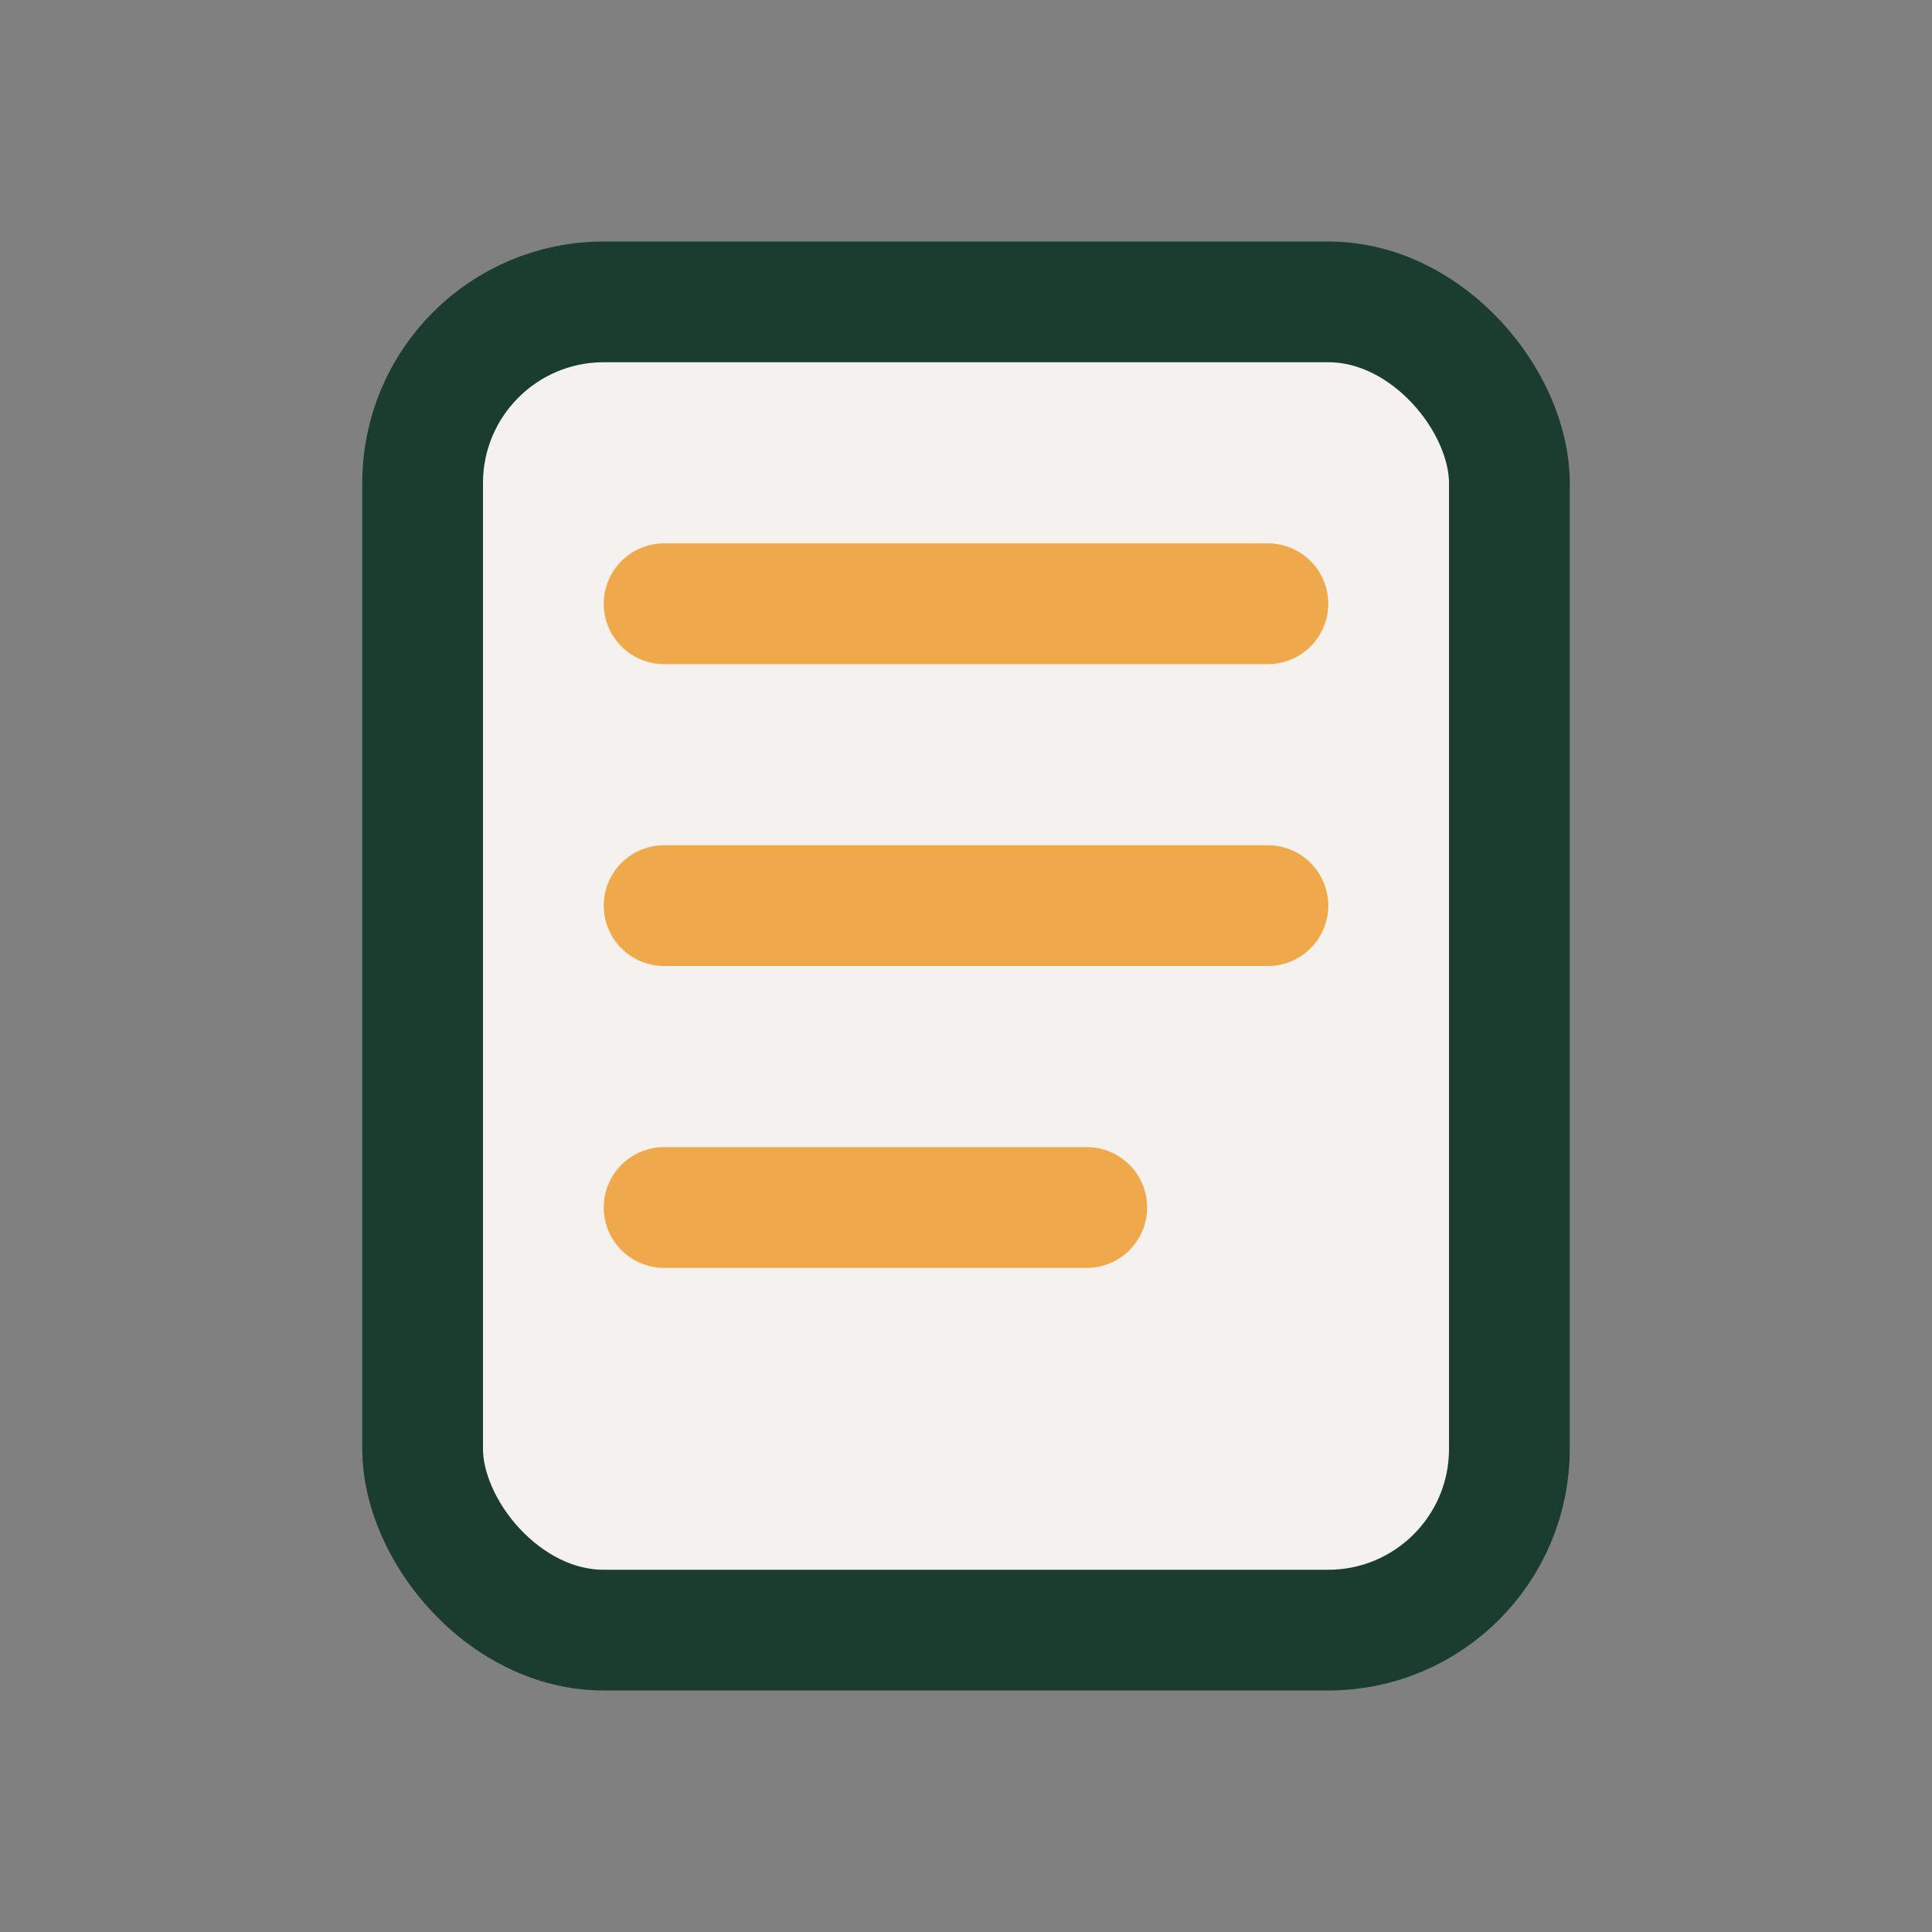
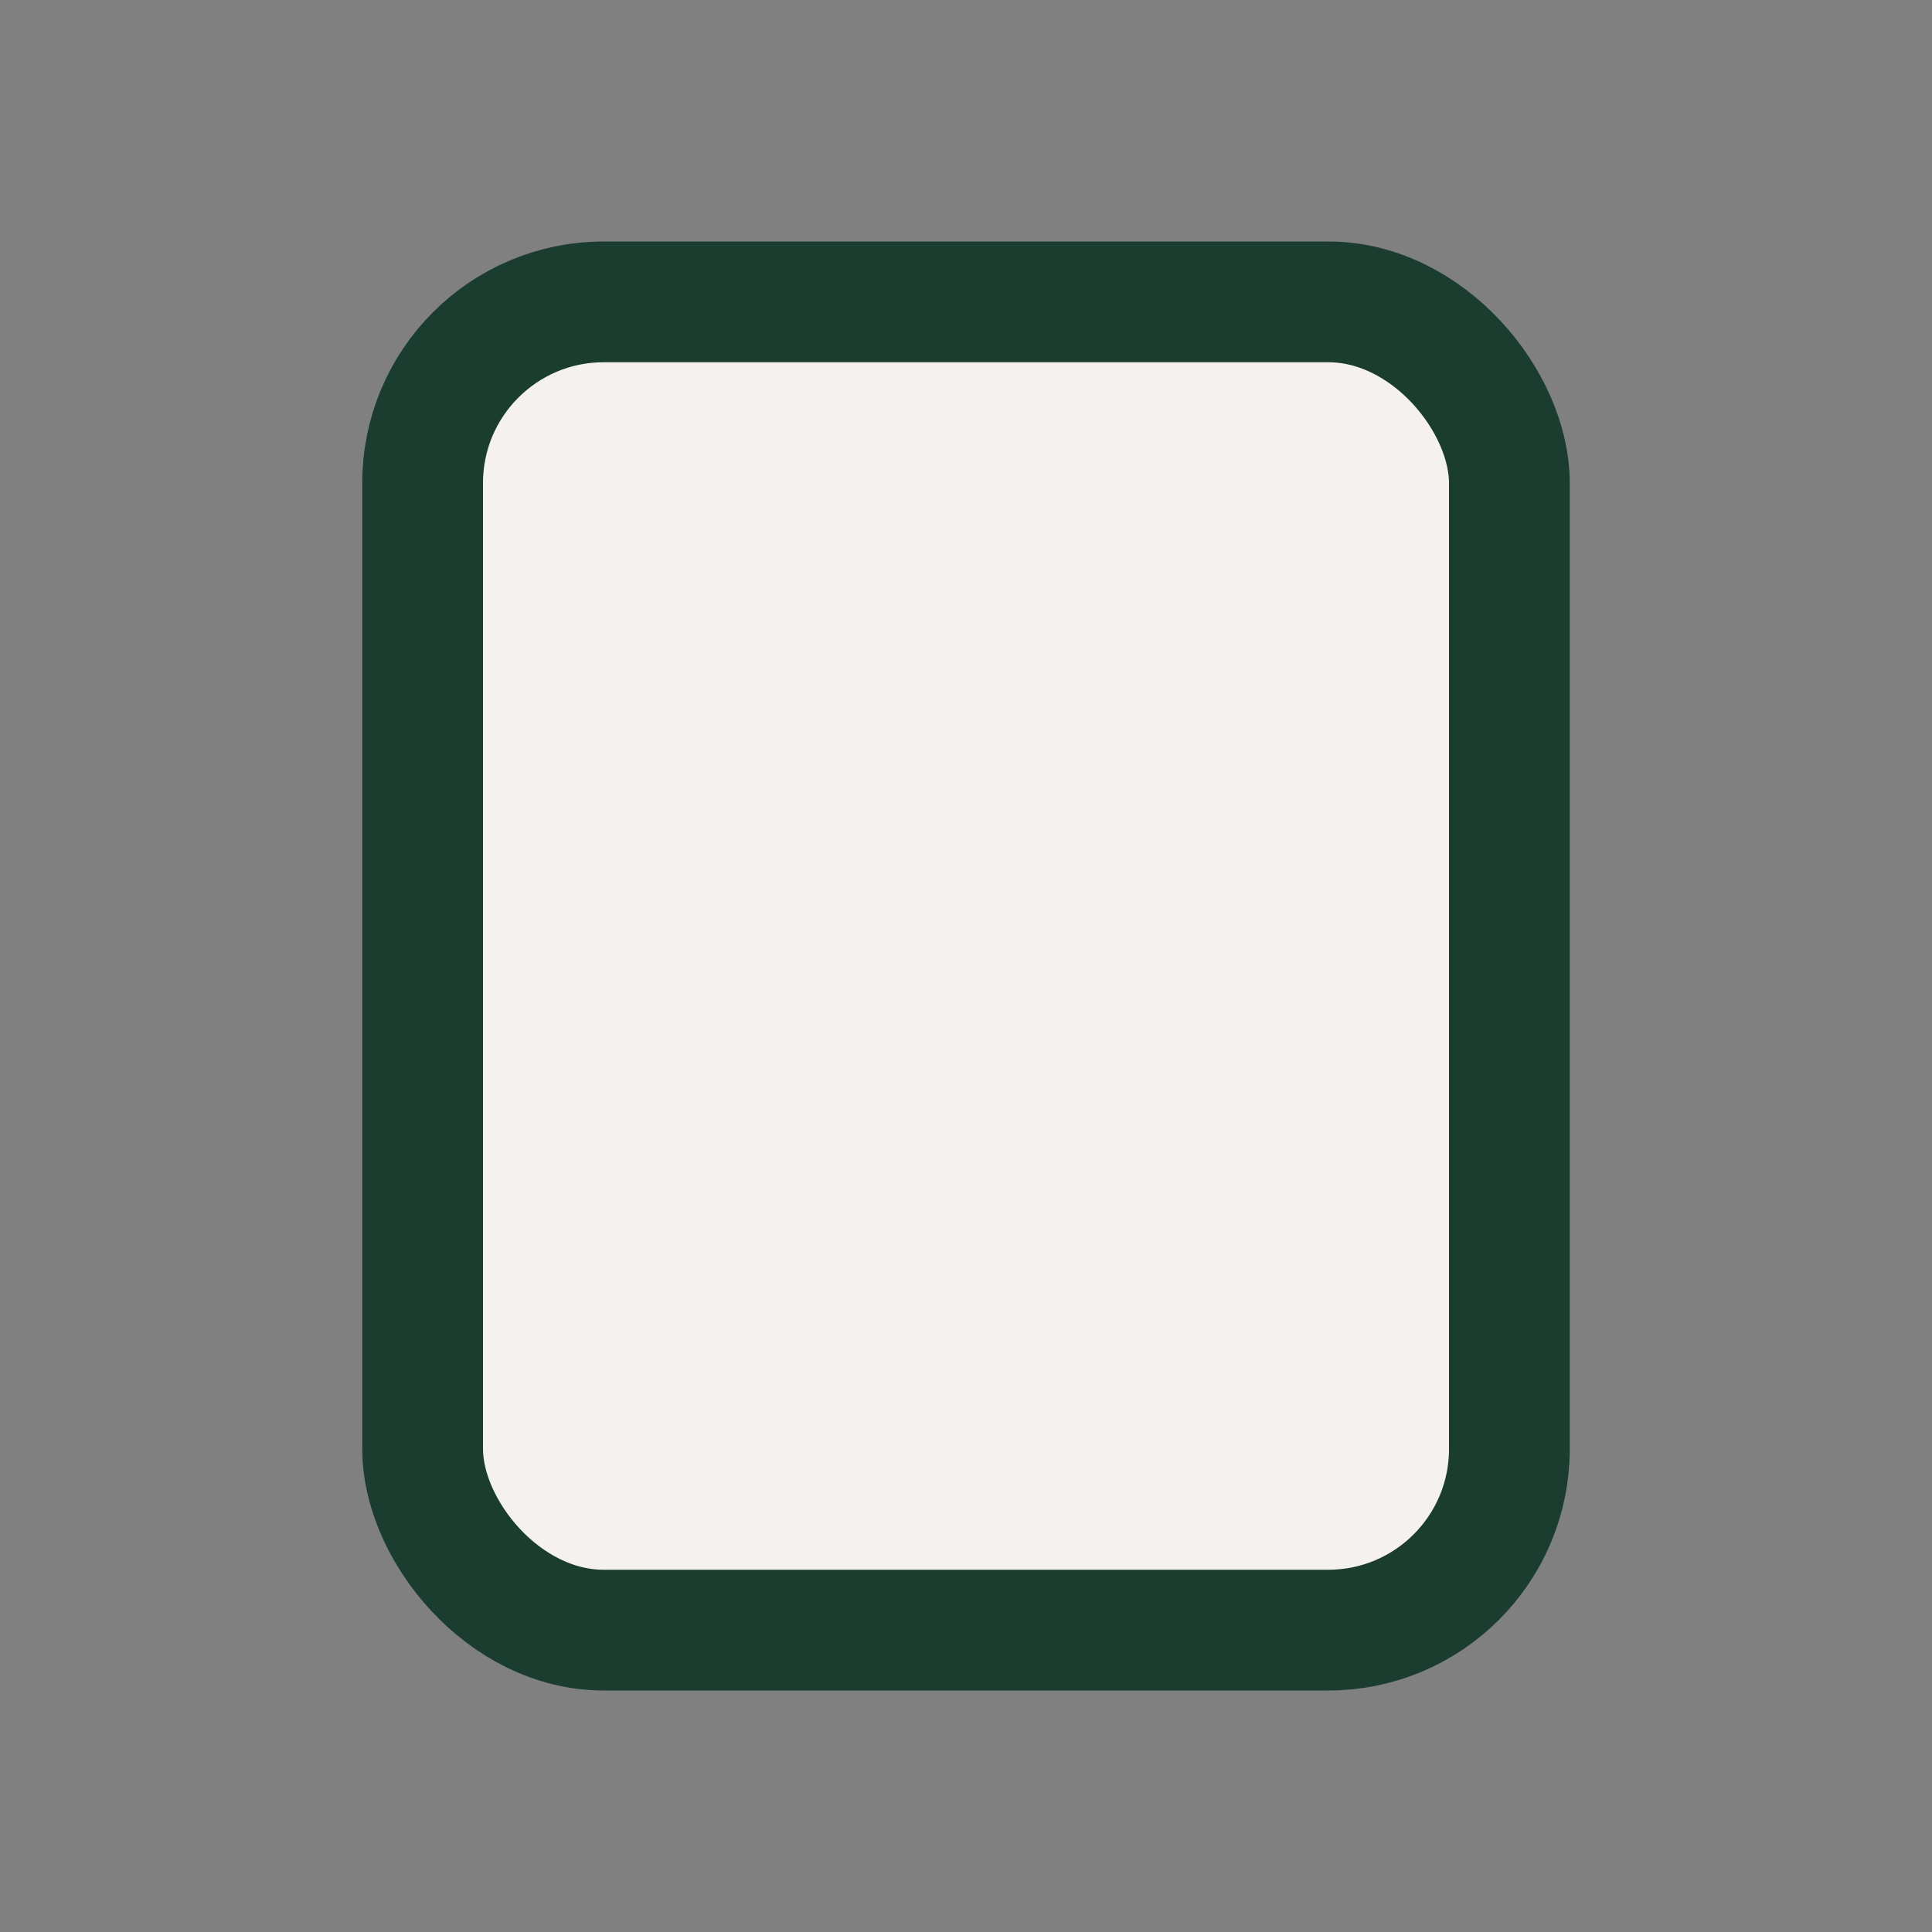
<svg xmlns="http://www.w3.org/2000/svg" width="32" height="32" viewBox="0 0 32 32">
  <rect x="0" y="0" width="32" height="32" fill="#808080" stroke="none" />
  <rect x="7" y="5" width="18" height="22" rx="3" fill="#F5F1EE" stroke="#1A3D2F" stroke-width="2" />
-   <path d="M11 10h10M11 15h10M11 20h7" stroke="#EFA94A" stroke-width="2" stroke-linecap="round" />
</svg>